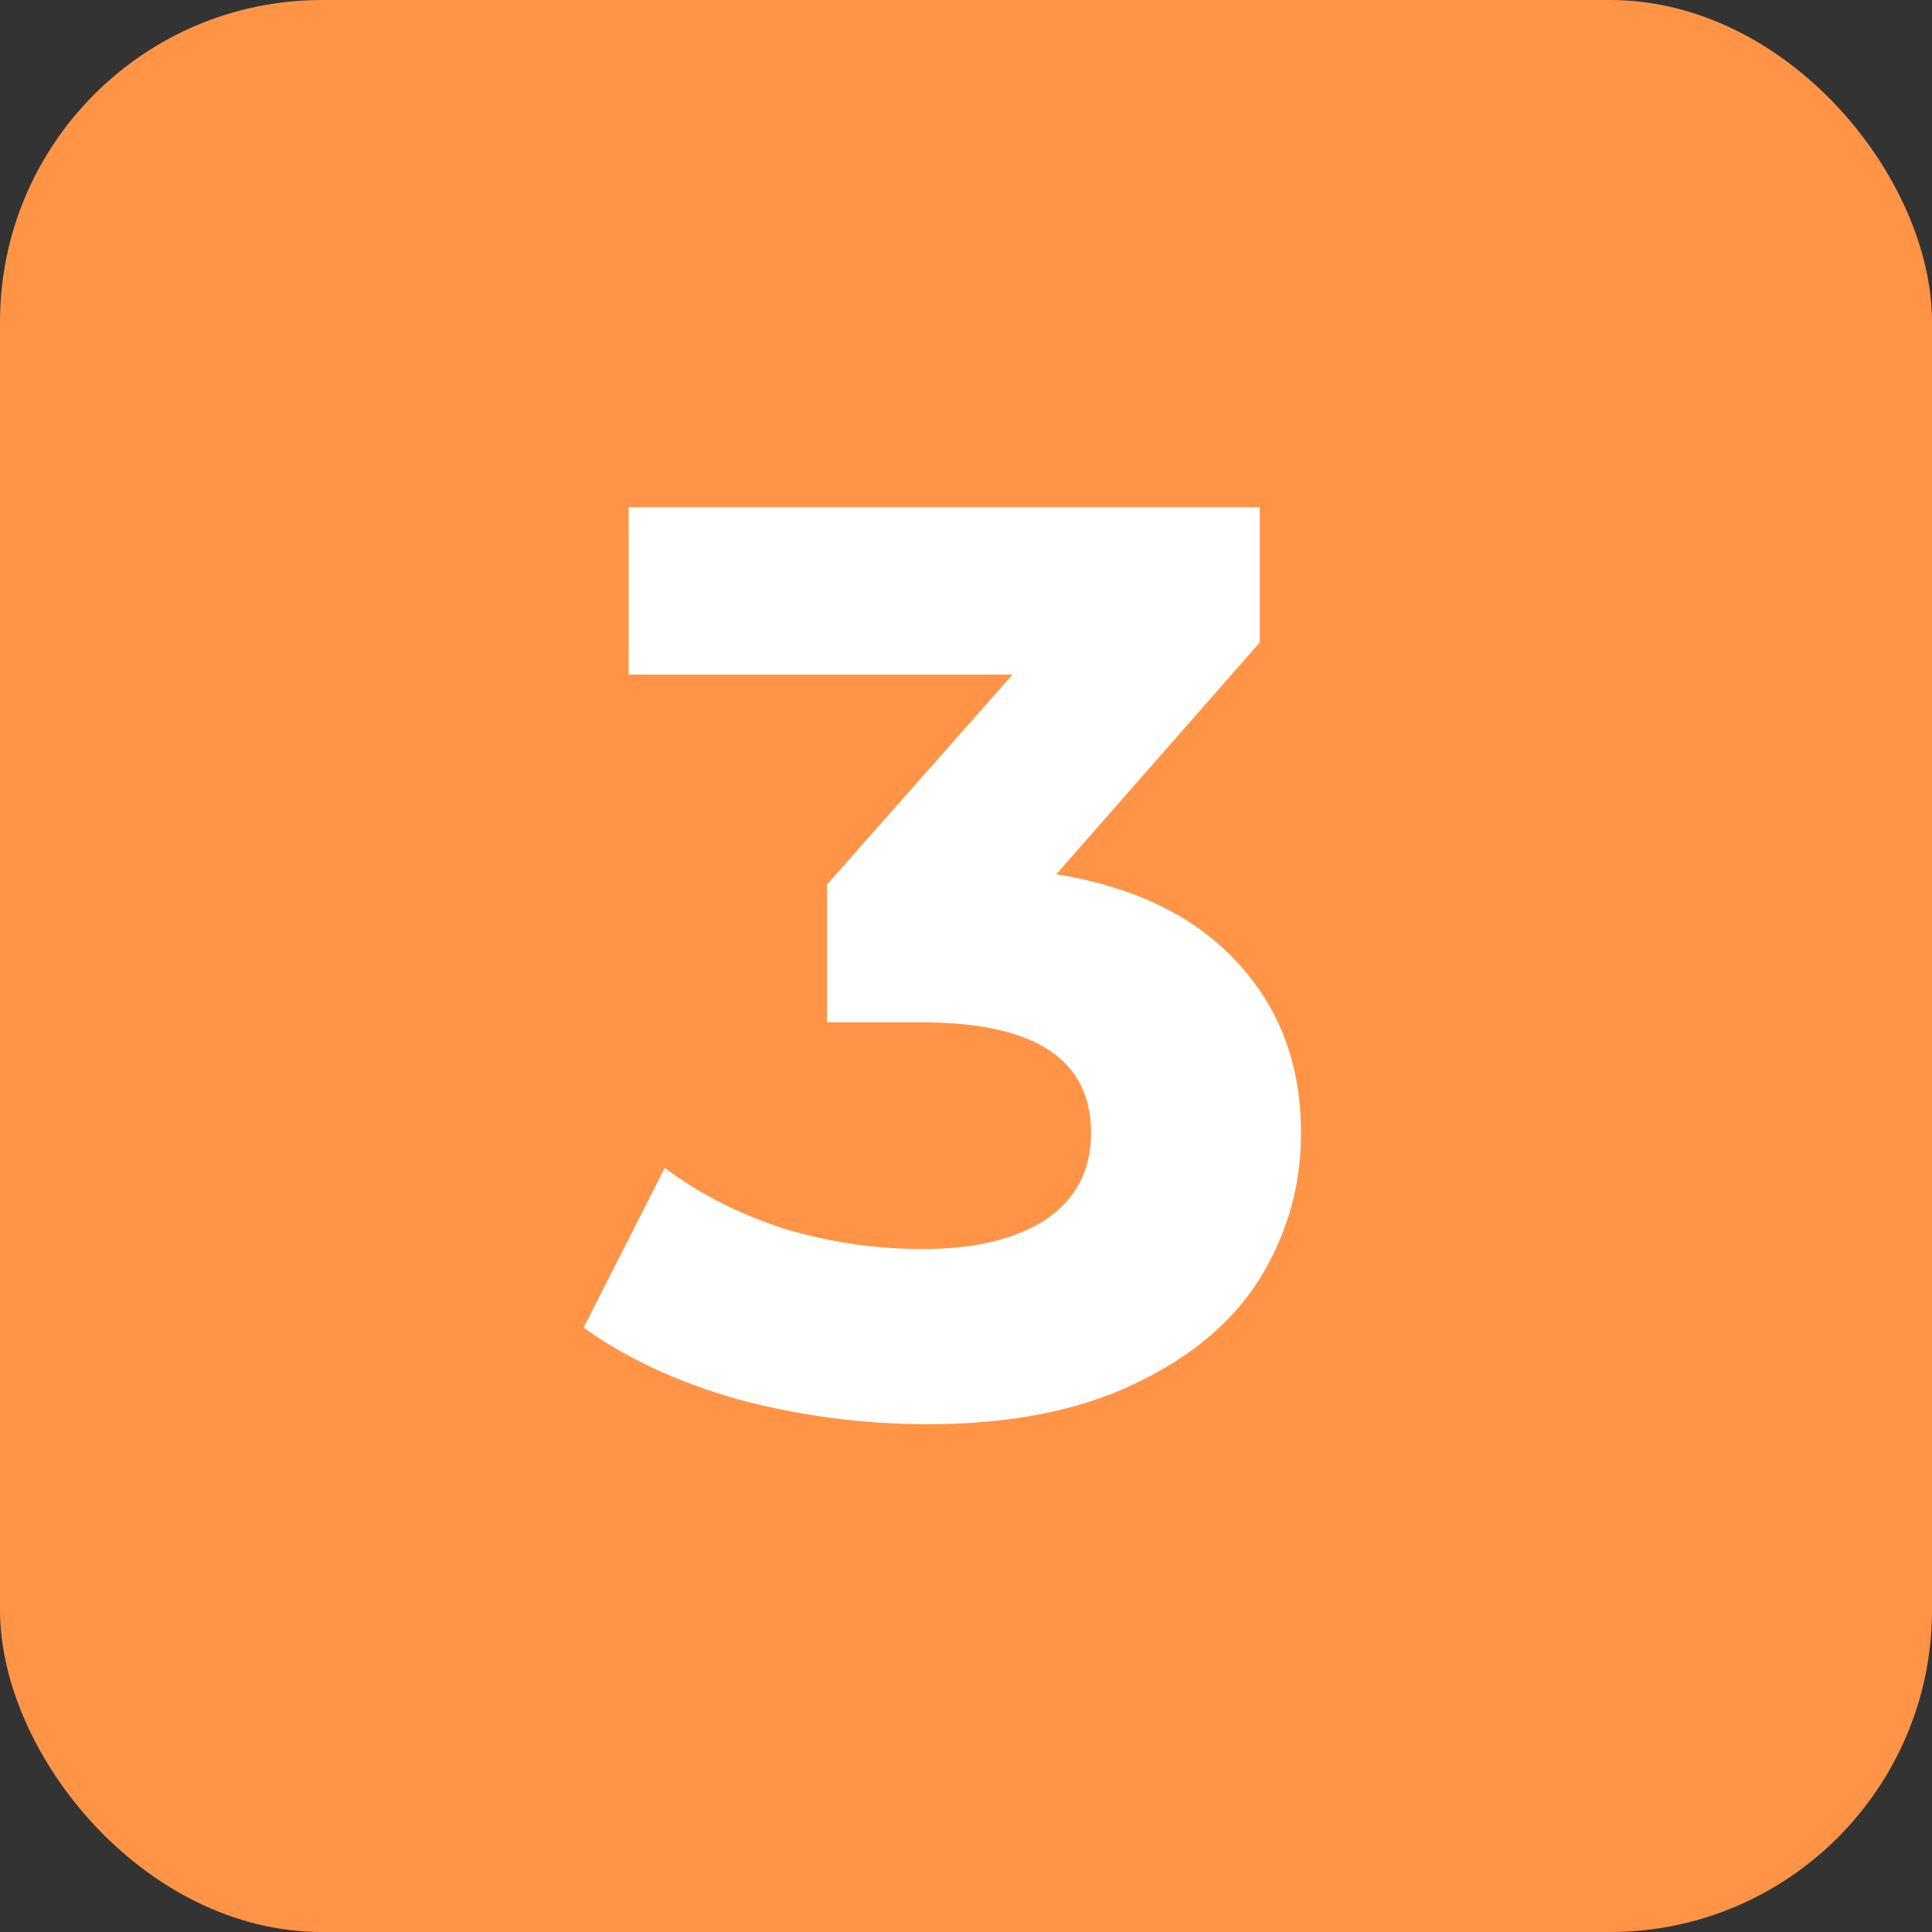
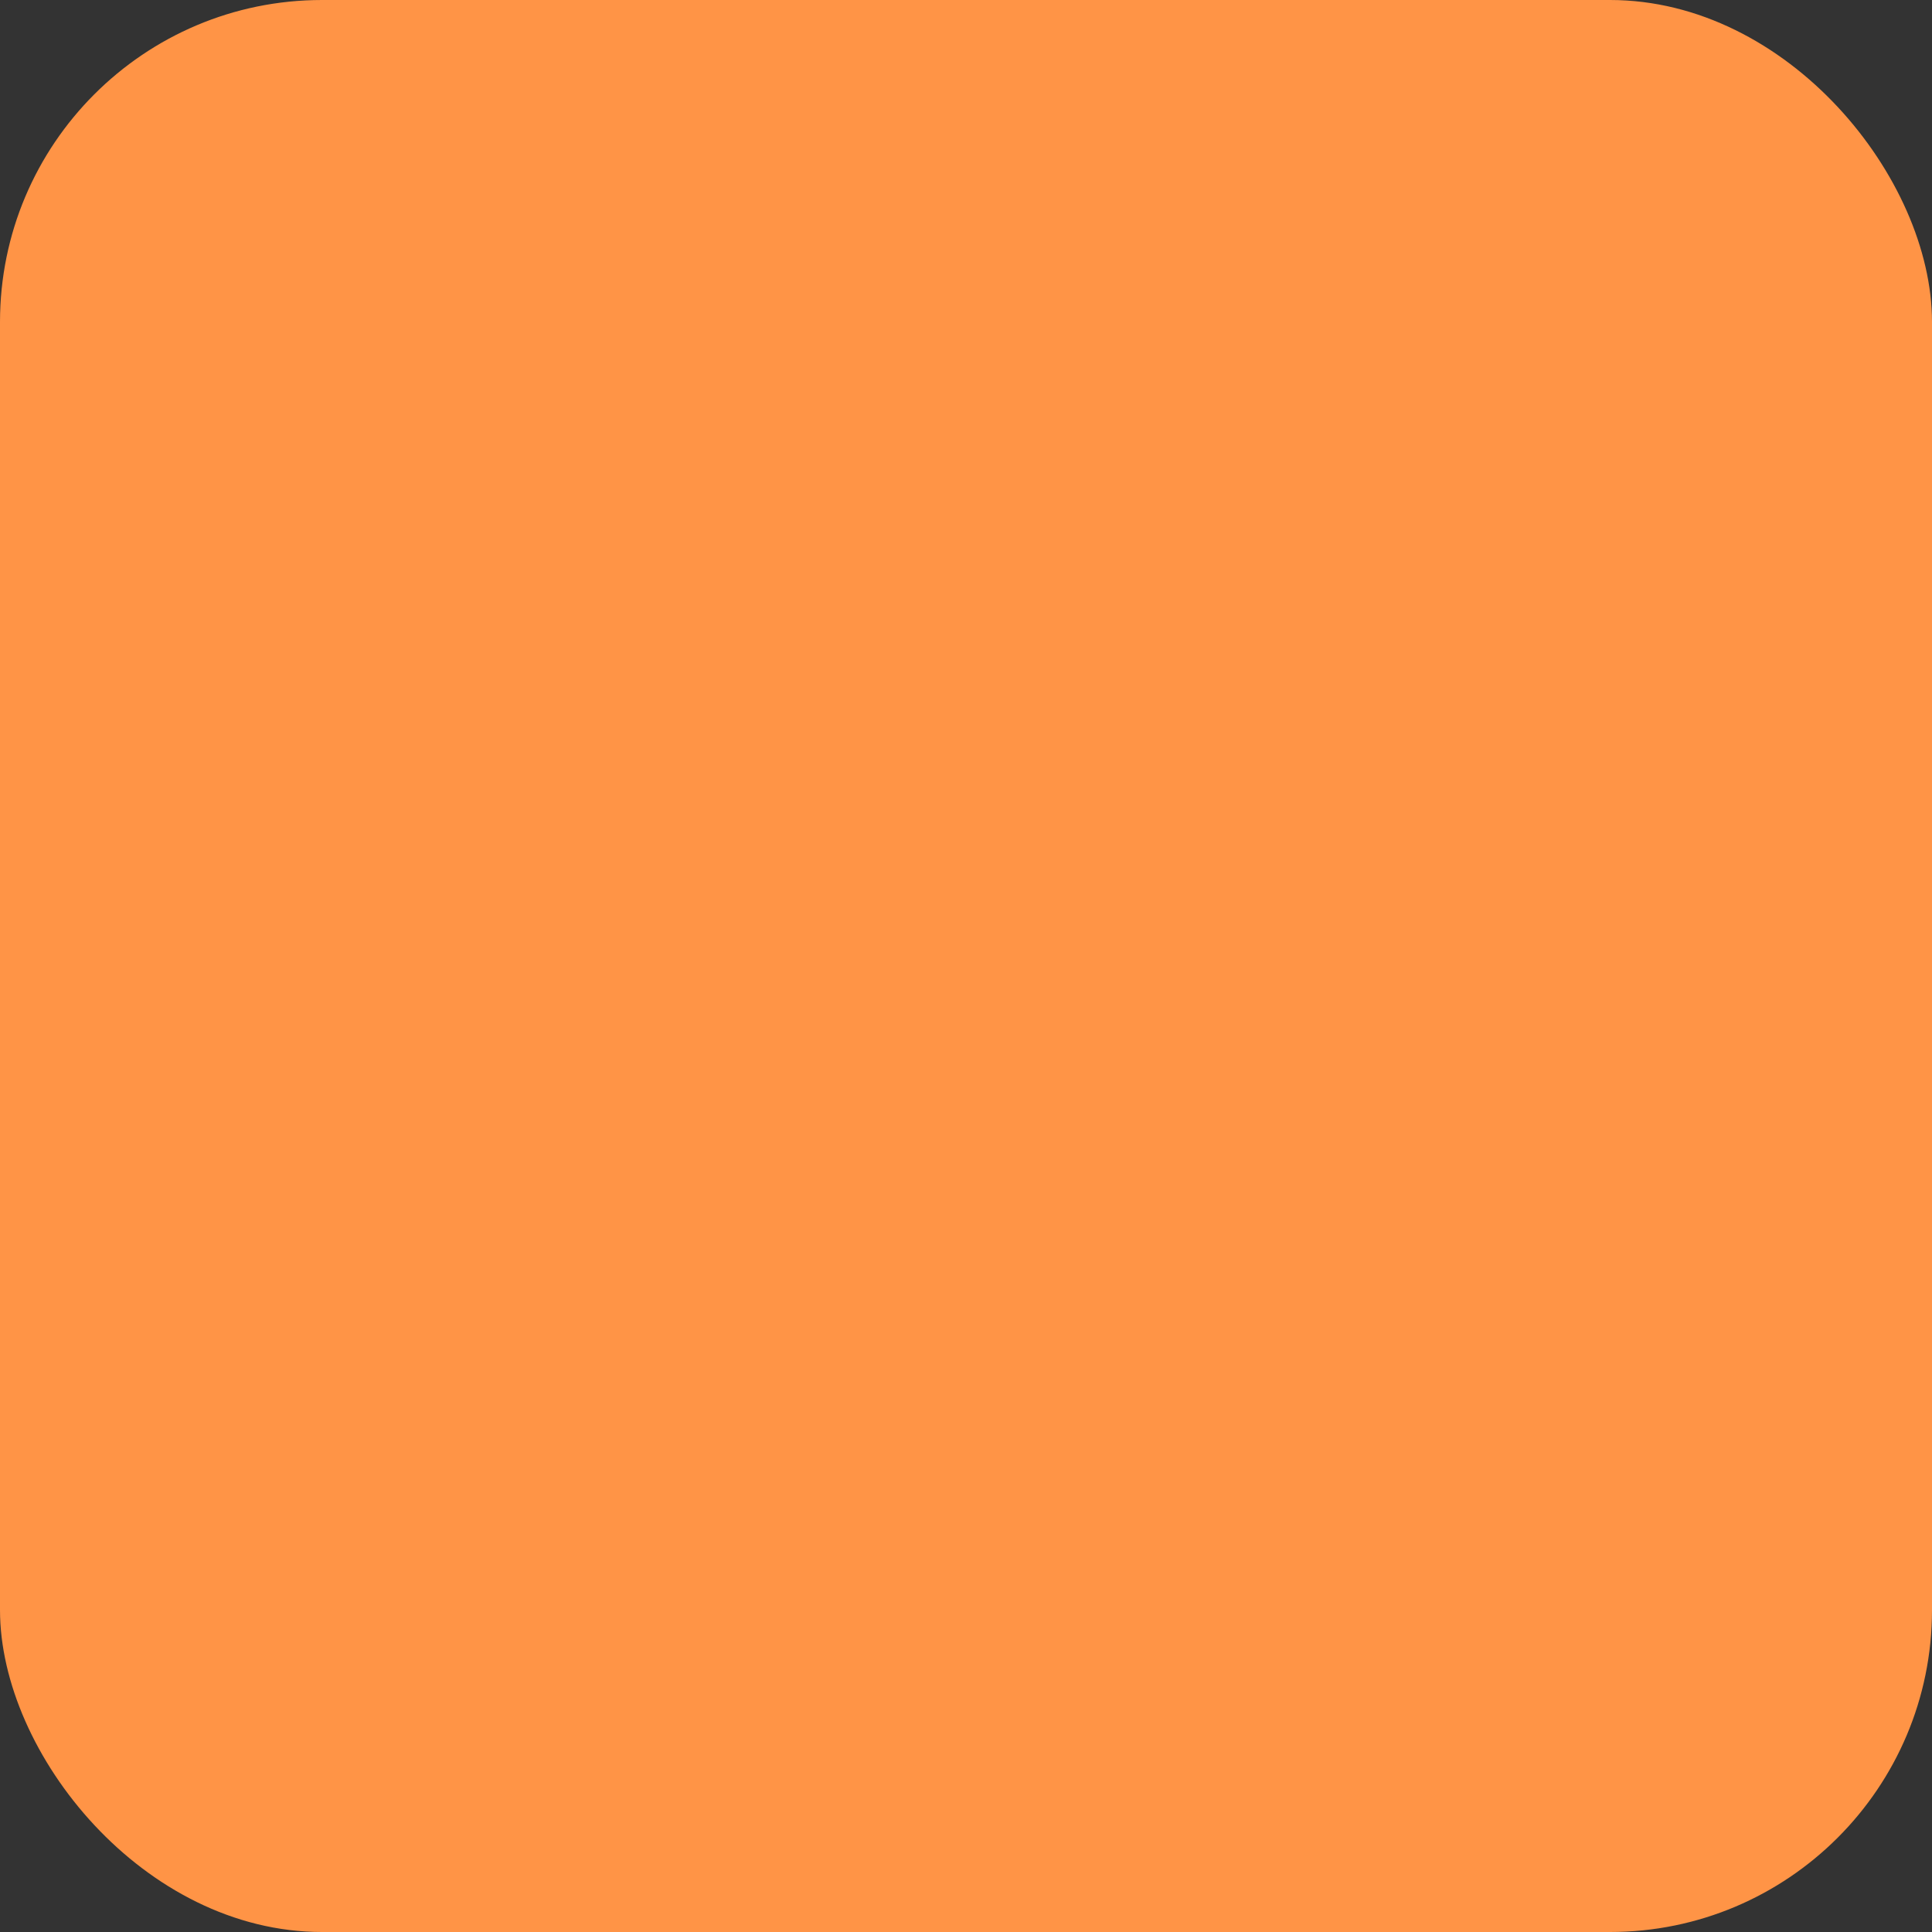
<svg xmlns="http://www.w3.org/2000/svg" width="48" height="48" viewBox="0 0 48 48" fill="none">
  <rect x="0" y="0" width="48" height="48" fill="#333333" stroke="none" />
  <rect width="48" height="48" rx="8" fill="#FF9446" />
-   <path d="M26.243 21.72C28.206 22.04 29.71 22.776 30.755 23.928C31.801 25.059 32.323 26.467 32.323 28.152C32.323 29.453 31.982 30.659 31.299 31.768C30.617 32.856 29.571 33.731 28.163 34.392C26.777 35.053 25.07 35.384 23.043 35.384C21.465 35.384 19.907 35.181 18.371 34.776C16.857 34.349 15.566 33.752 14.499 32.984L16.515 29.016C17.369 29.656 18.35 30.157 19.459 30.52C20.59 30.861 21.742 31.032 22.915 31.032C24.217 31.032 25.241 30.787 25.987 30.296C26.734 29.784 27.107 29.069 27.107 28.152C27.107 26.317 25.71 25.4 22.915 25.4H20.547V21.976L25.155 16.76H15.619V12.6H31.299V15.96L26.243 21.72Z" fill="white" />
</svg>